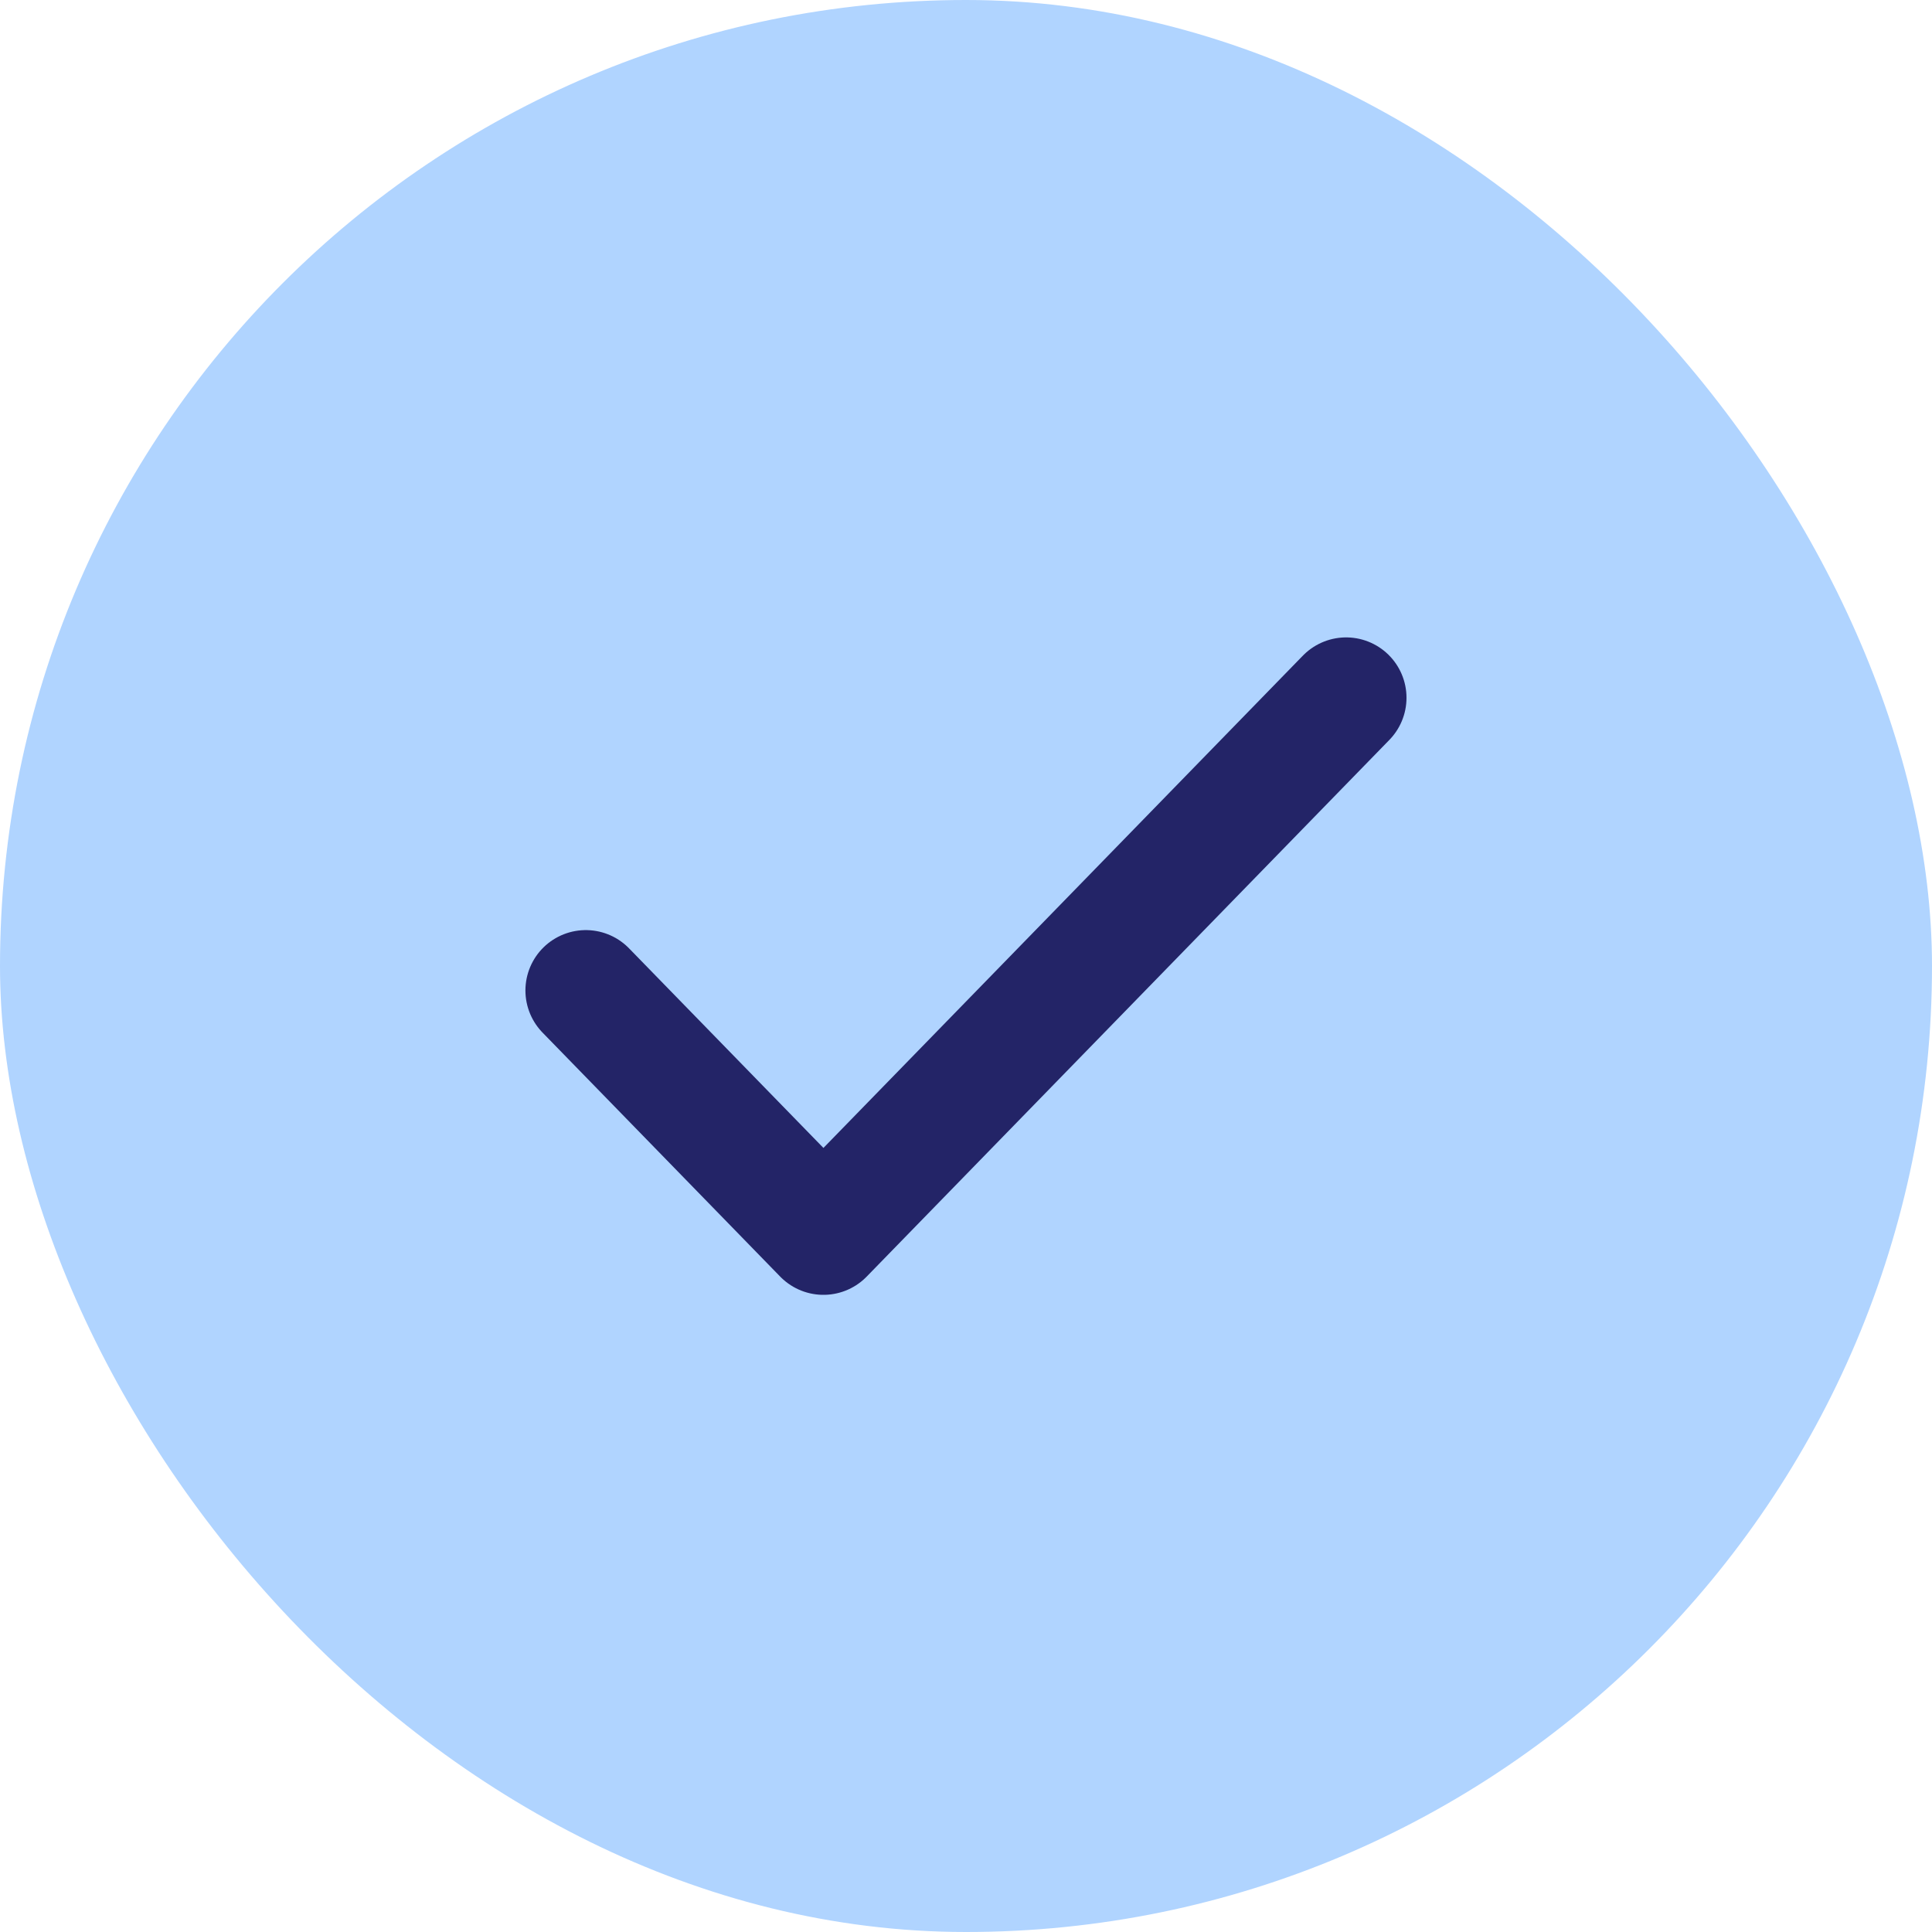
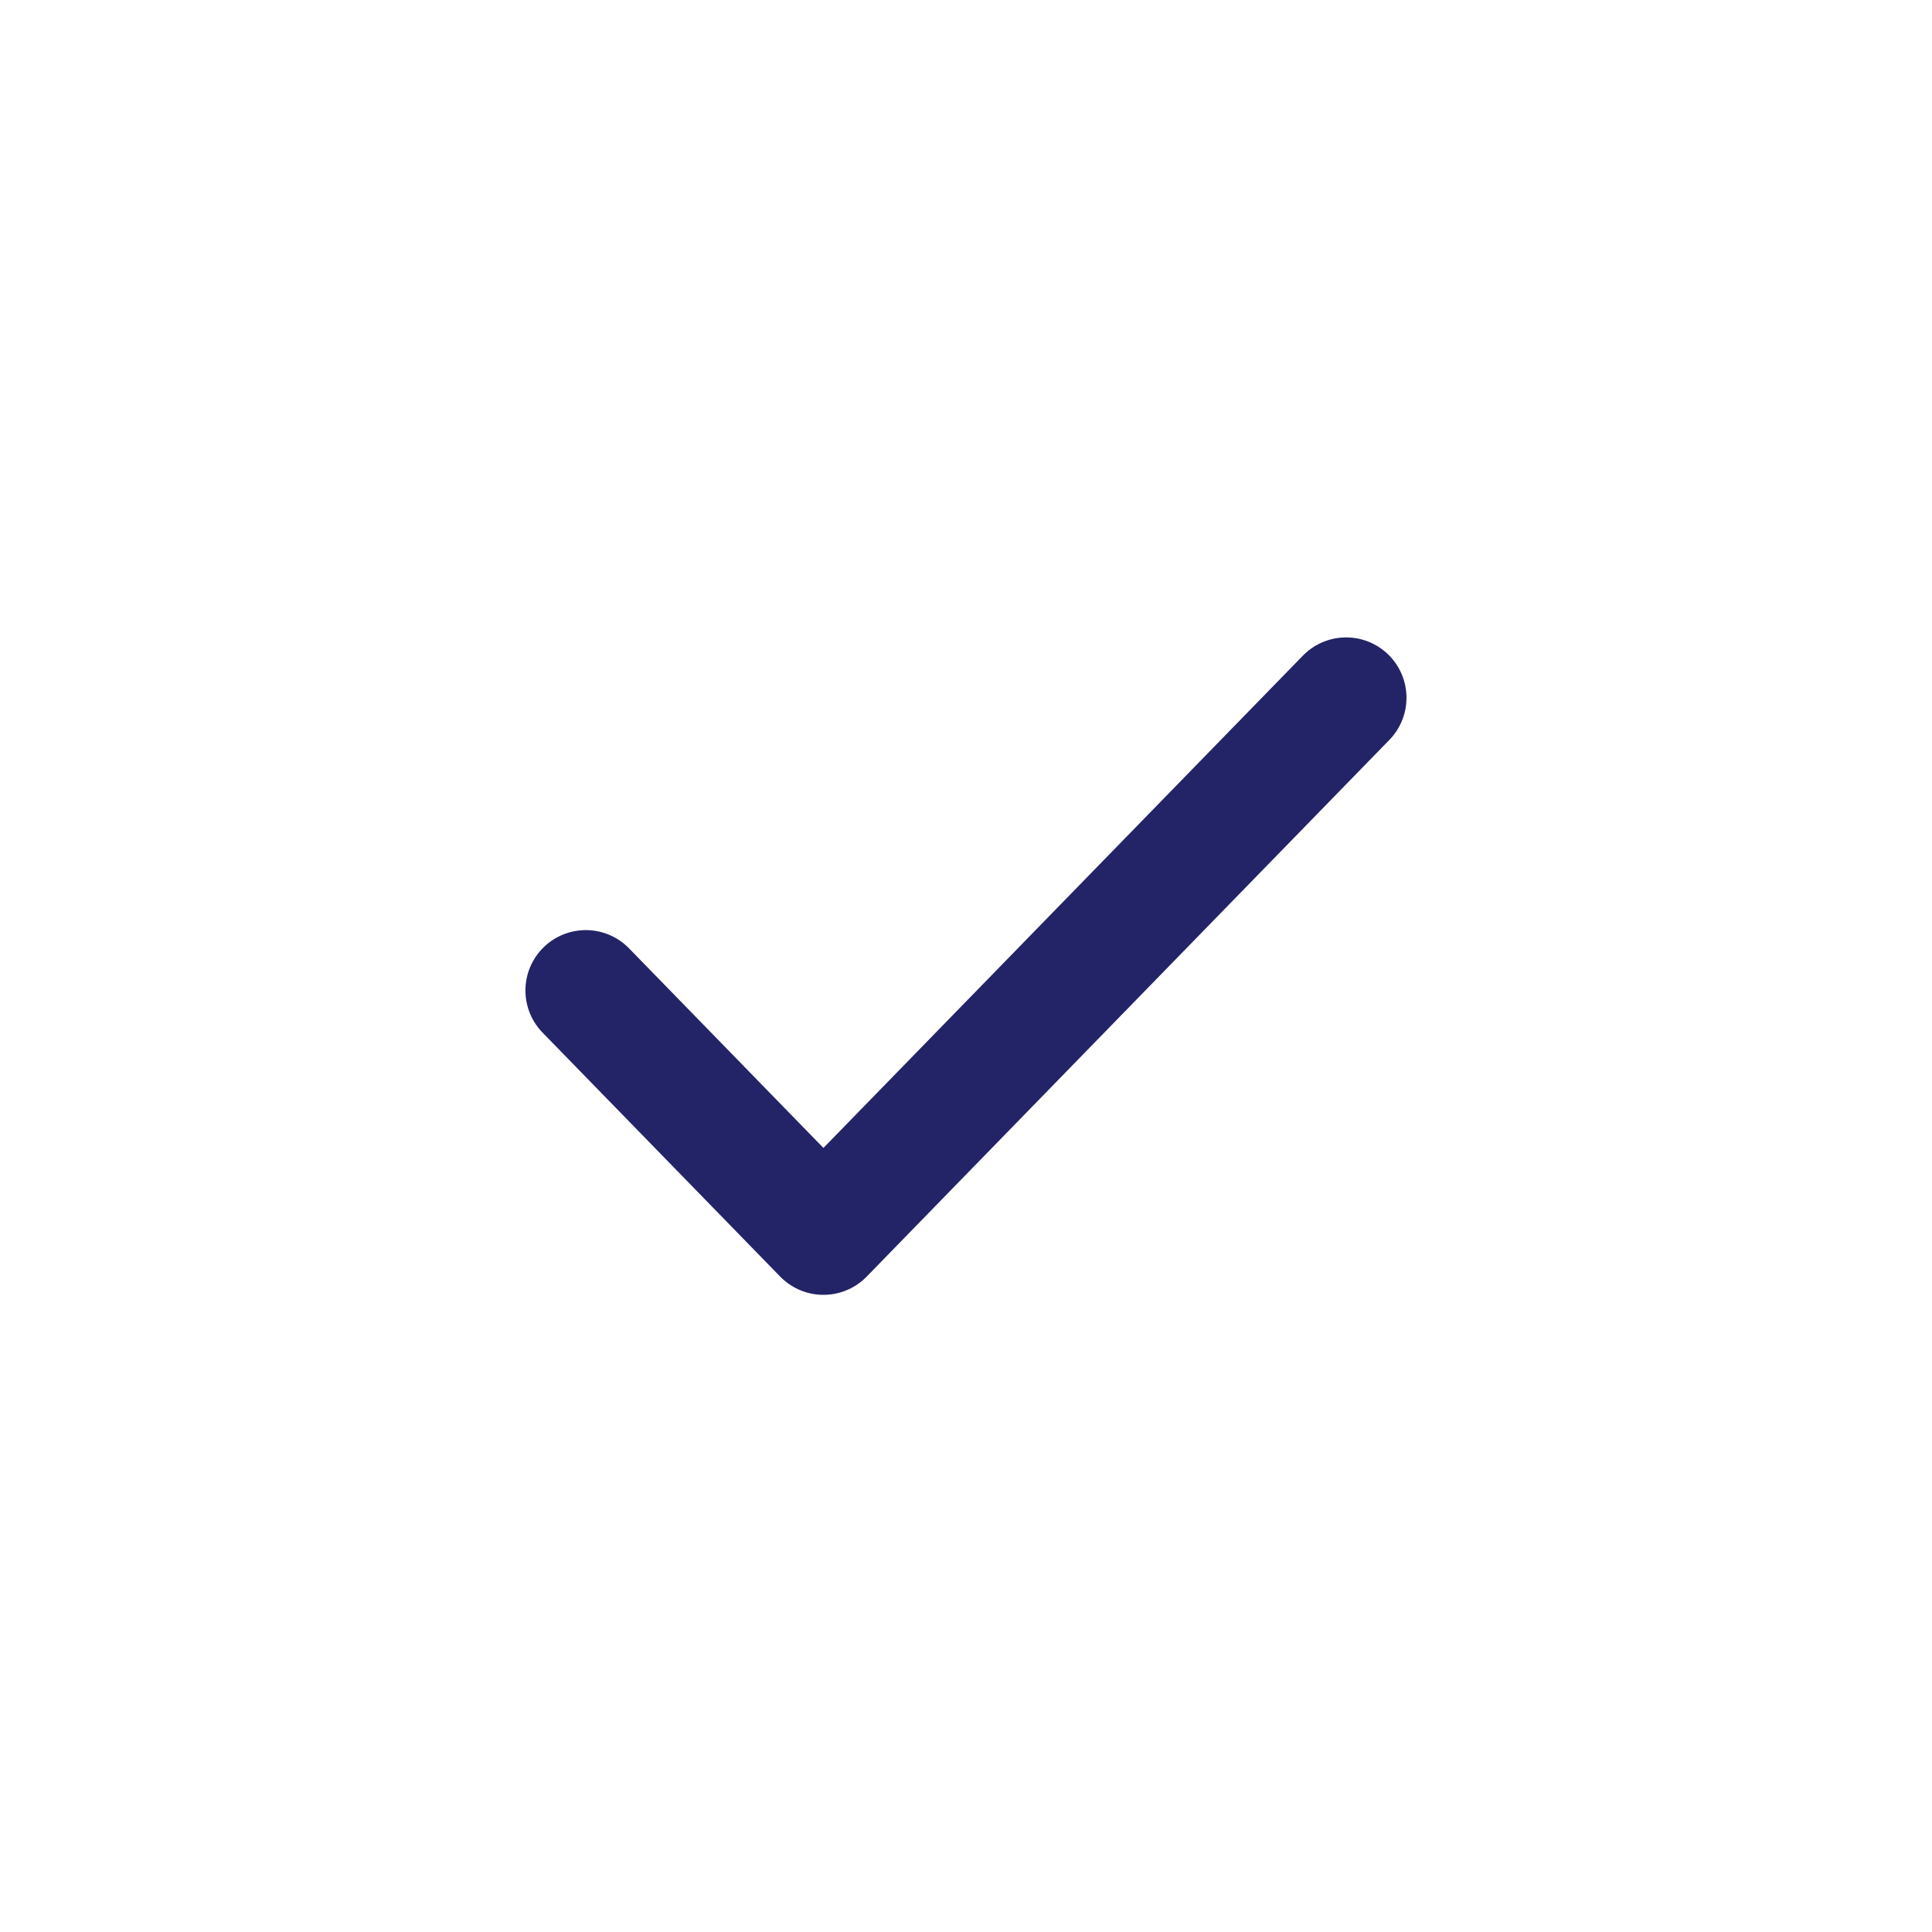
<svg xmlns="http://www.w3.org/2000/svg" width="24" height="24" viewBox="0 0 24 24" fill="none">
-   <rect width="24" height="24" rx="12" fill="#B0D4FF" />
  <path d="M16.722 8.668L10.229 15.335L7.277 12.304" stroke="#232467" stroke-width="1.5" stroke-linecap="round" stroke-linejoin="round" />
</svg>